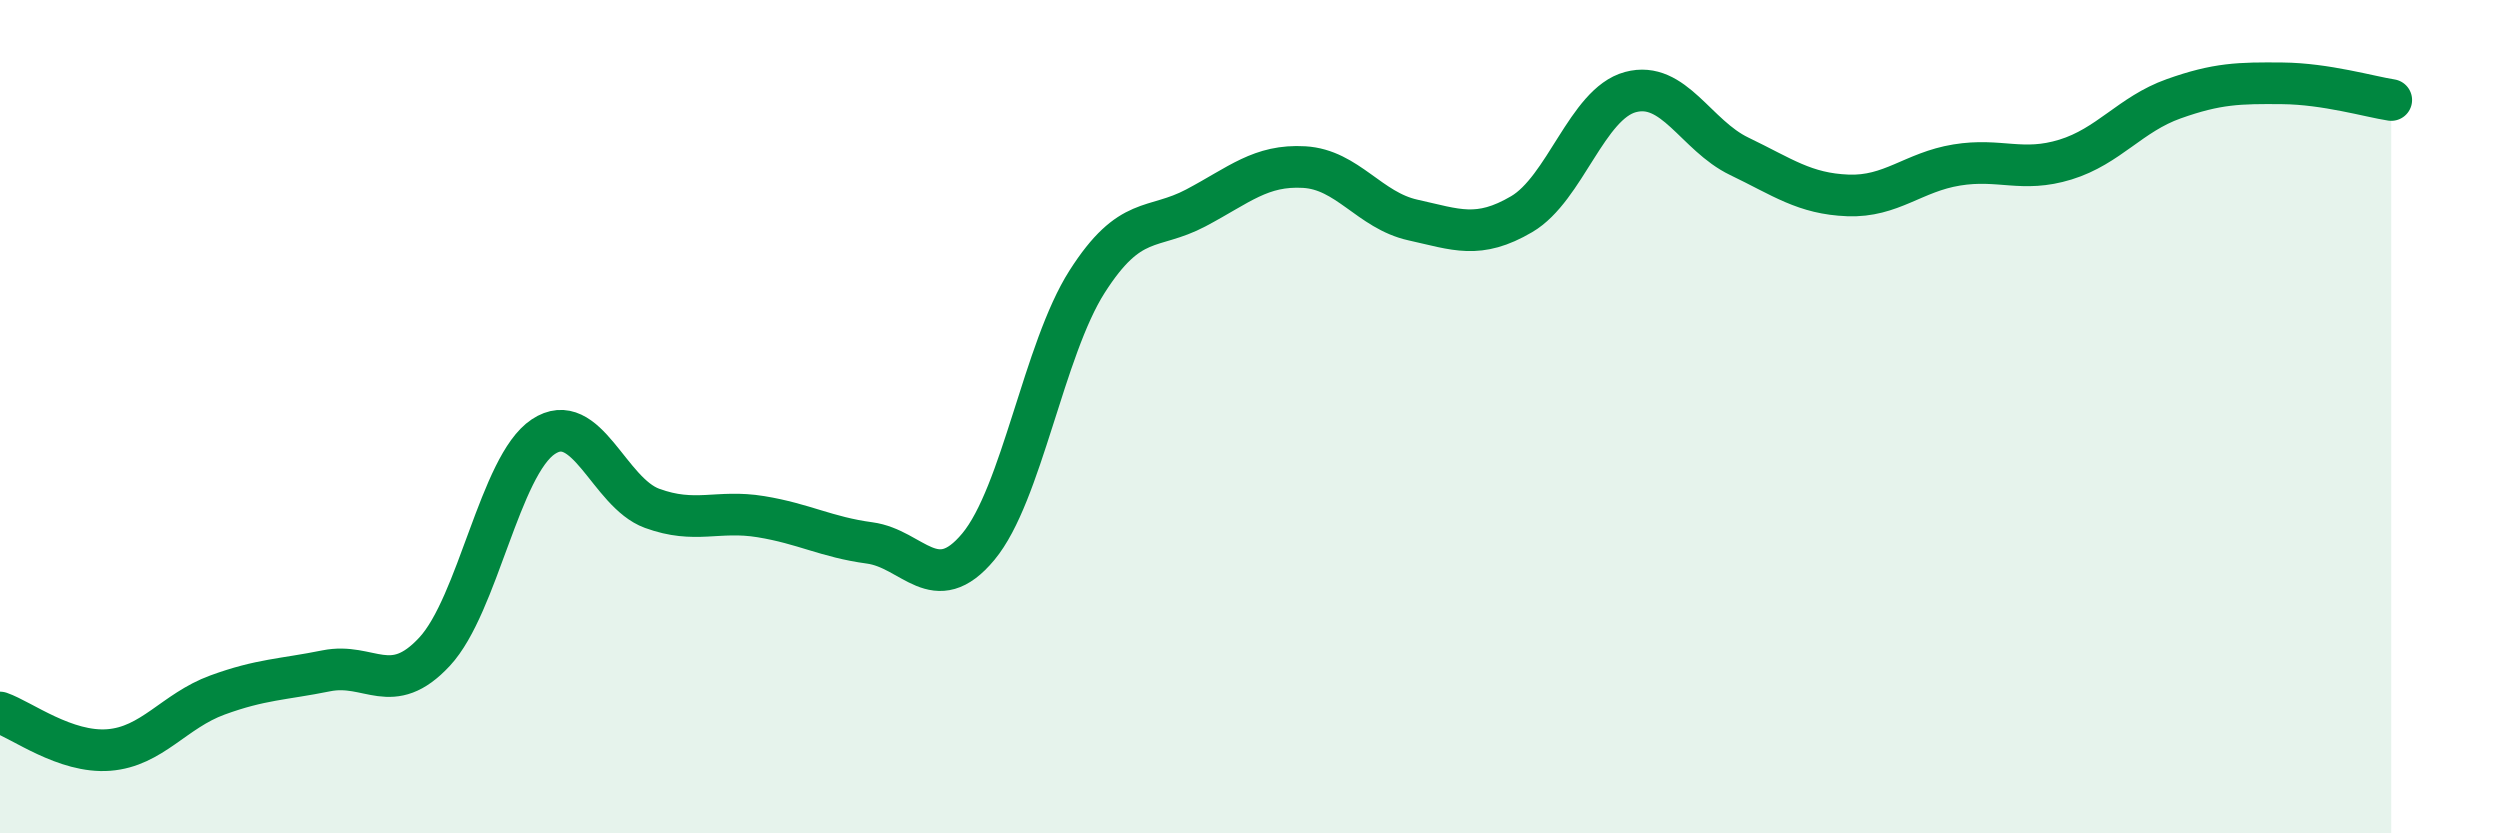
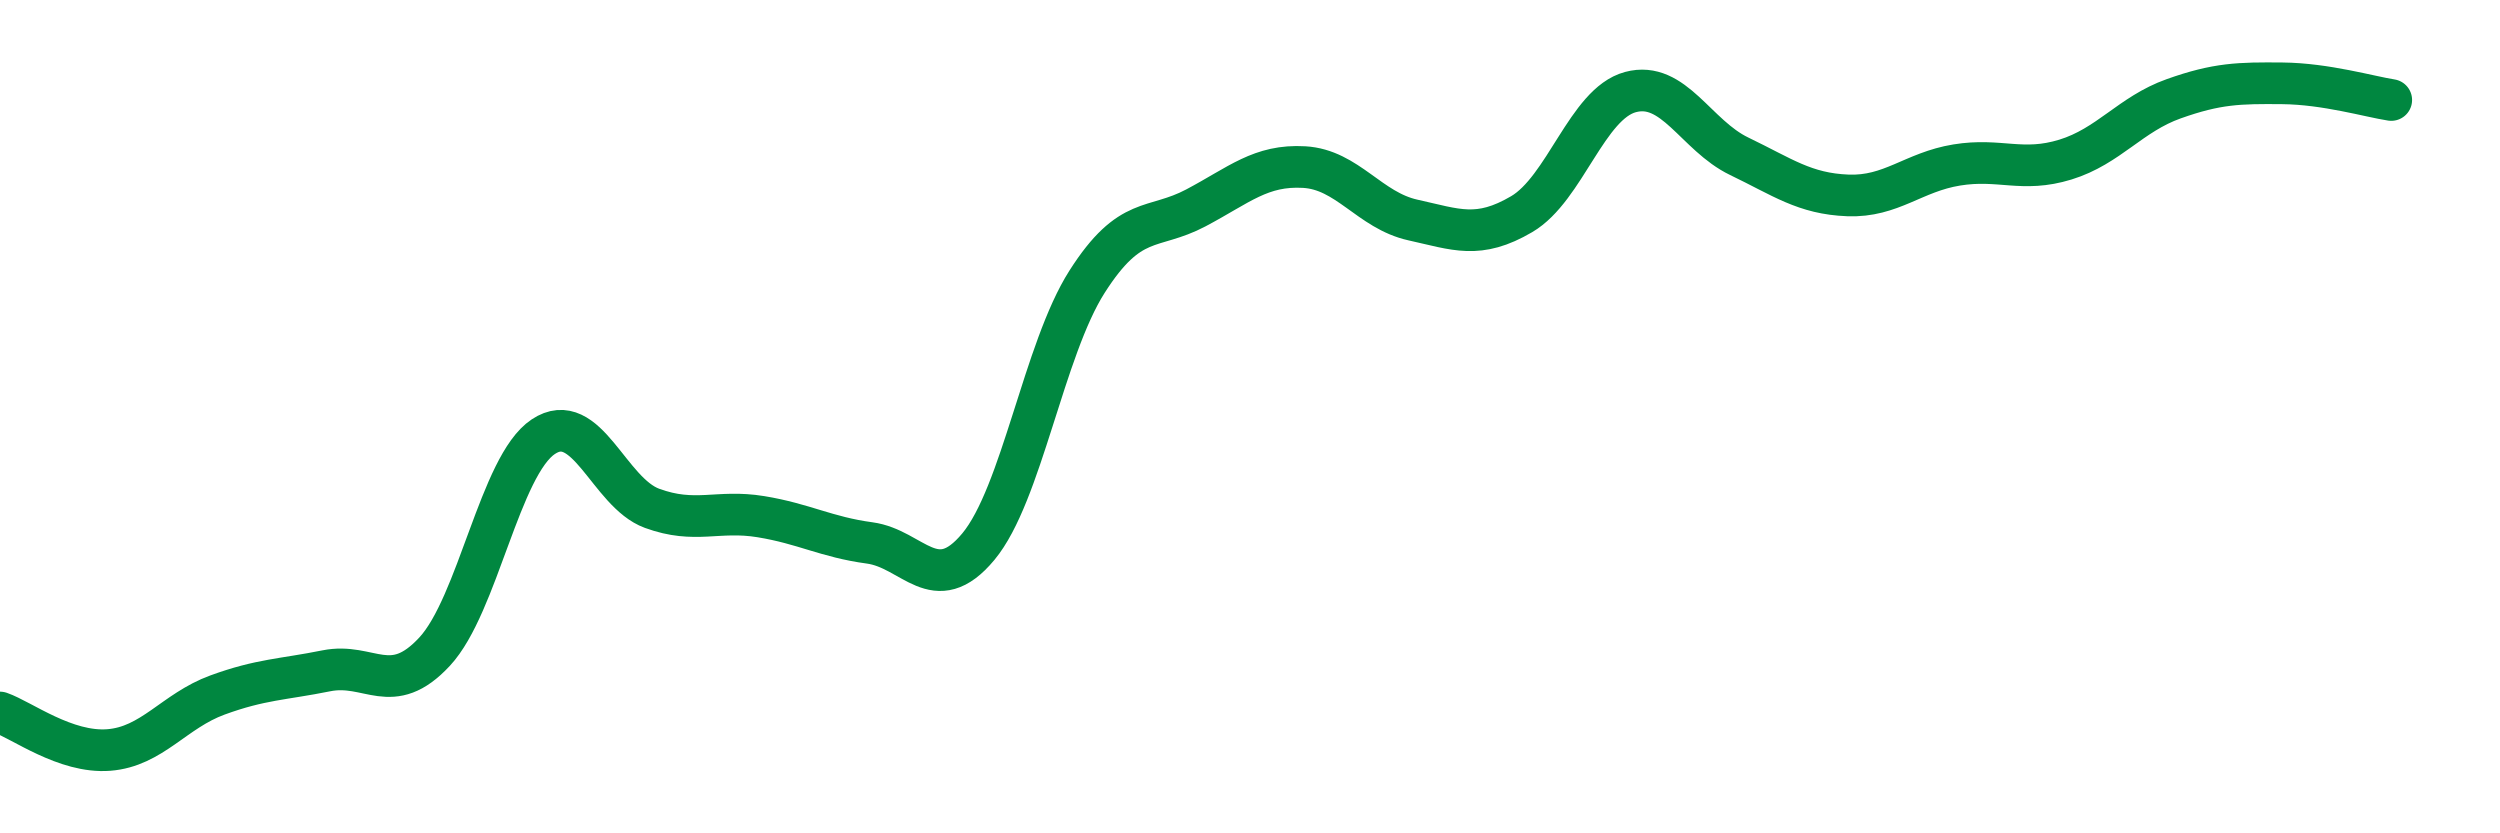
<svg xmlns="http://www.w3.org/2000/svg" width="60" height="20" viewBox="0 0 60 20">
-   <path d="M 0,17.1 C 0.52,17.28 1.57,18.08 2.61,18 C 3.65,17.92 4.18,17.06 5.22,16.68 C 6.26,16.3 6.79,16.31 7.83,16.1 C 8.87,15.89 9.39,16.76 10.43,15.64 C 11.47,14.52 12,11.17 13.04,10.48 C 14.08,9.79 14.61,11.82 15.65,12.2 C 16.69,12.58 17.22,12.23 18.26,12.4 C 19.3,12.57 19.83,12.89 20.87,13.03 C 21.91,13.17 22.44,14.37 23.48,13.12 C 24.52,11.87 25.05,8.39 26.09,6.76 C 27.13,5.13 27.66,5.54 28.7,4.99 C 29.74,4.44 30.26,3.95 31.3,4.01 C 32.34,4.07 32.87,5.05 33.91,5.28 C 34.95,5.51 35.48,5.75 36.52,5.14 C 37.56,4.53 38.09,2.49 39.13,2.21 C 40.17,1.93 40.7,3.25 41.74,3.75 C 42.78,4.25 43.31,4.65 44.35,4.69 C 45.39,4.73 45.92,4.13 46.96,3.96 C 48,3.79 48.53,4.15 49.57,3.83 C 50.61,3.51 51.13,2.74 52.17,2.37 C 53.21,2 53.74,1.99 54.78,2 C 55.82,2.01 56.87,2.32 57.39,2.4L57.39 20L0 20Z" fill="#008740" opacity="0.1" stroke-linecap="round" stroke-linejoin="round" />
  <path d="M 0,17.1 C 0.52,17.28 1.57,18.08 2.61,18 C 3.65,17.92 4.18,17.06 5.22,16.68 C 6.26,16.3 6.79,16.31 7.83,16.1 C 8.87,15.89 9.39,16.76 10.43,15.64 C 11.47,14.52 12,11.17 13.04,10.48 C 14.08,9.79 14.61,11.82 15.65,12.2 C 16.69,12.58 17.22,12.23 18.26,12.4 C 19.3,12.57 19.83,12.89 20.87,13.03 C 21.91,13.17 22.44,14.37 23.48,13.12 C 24.52,11.87 25.05,8.39 26.09,6.76 C 27.13,5.13 27.66,5.54 28.7,4.99 C 29.74,4.44 30.26,3.95 31.3,4.01 C 32.34,4.07 32.87,5.05 33.91,5.28 C 34.95,5.51 35.48,5.75 36.52,5.14 C 37.56,4.53 38.09,2.49 39.13,2.21 C 40.17,1.93 40.7,3.25 41.74,3.75 C 42.78,4.25 43.31,4.65 44.35,4.69 C 45.39,4.73 45.92,4.13 46.96,3.96 C 48,3.79 48.53,4.15 49.57,3.83 C 50.61,3.51 51.13,2.74 52.17,2.37 C 53.21,2 53.74,1.99 54.78,2 C 55.82,2.01 56.87,2.32 57.39,2.4" stroke="#008740" stroke-width="1" fill="none" stroke-linecap="round" stroke-linejoin="round" />
</svg>